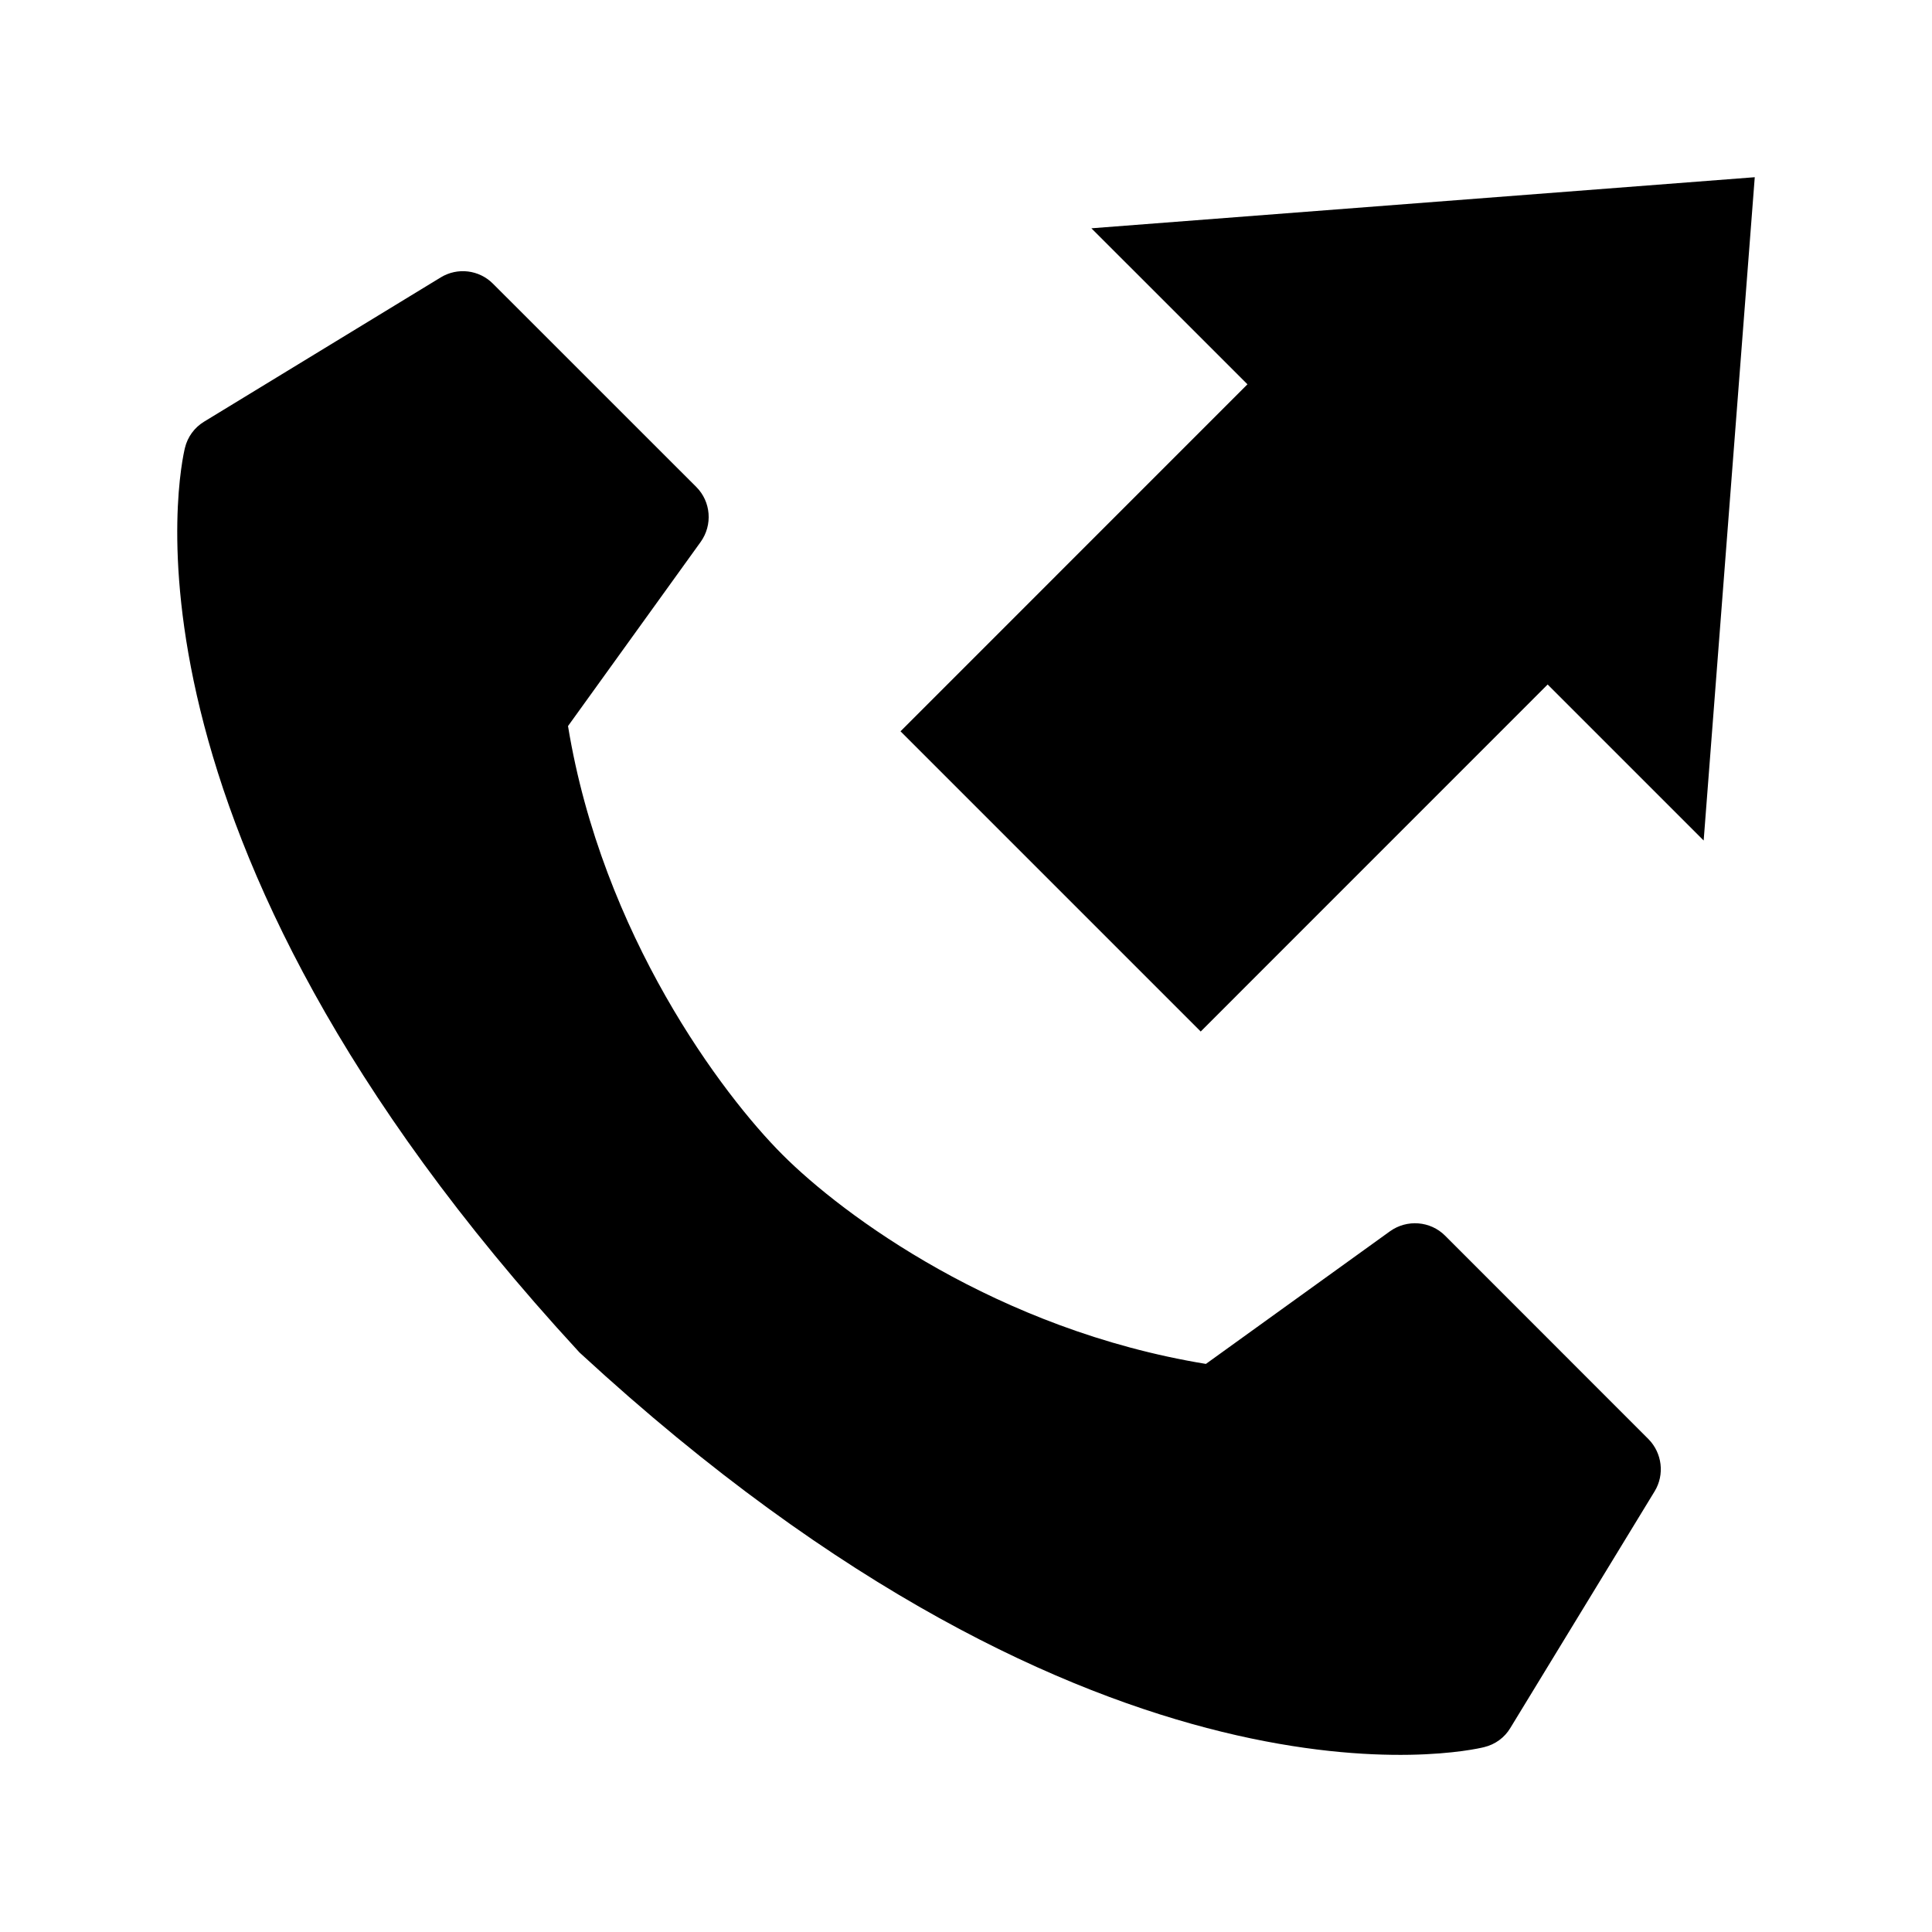
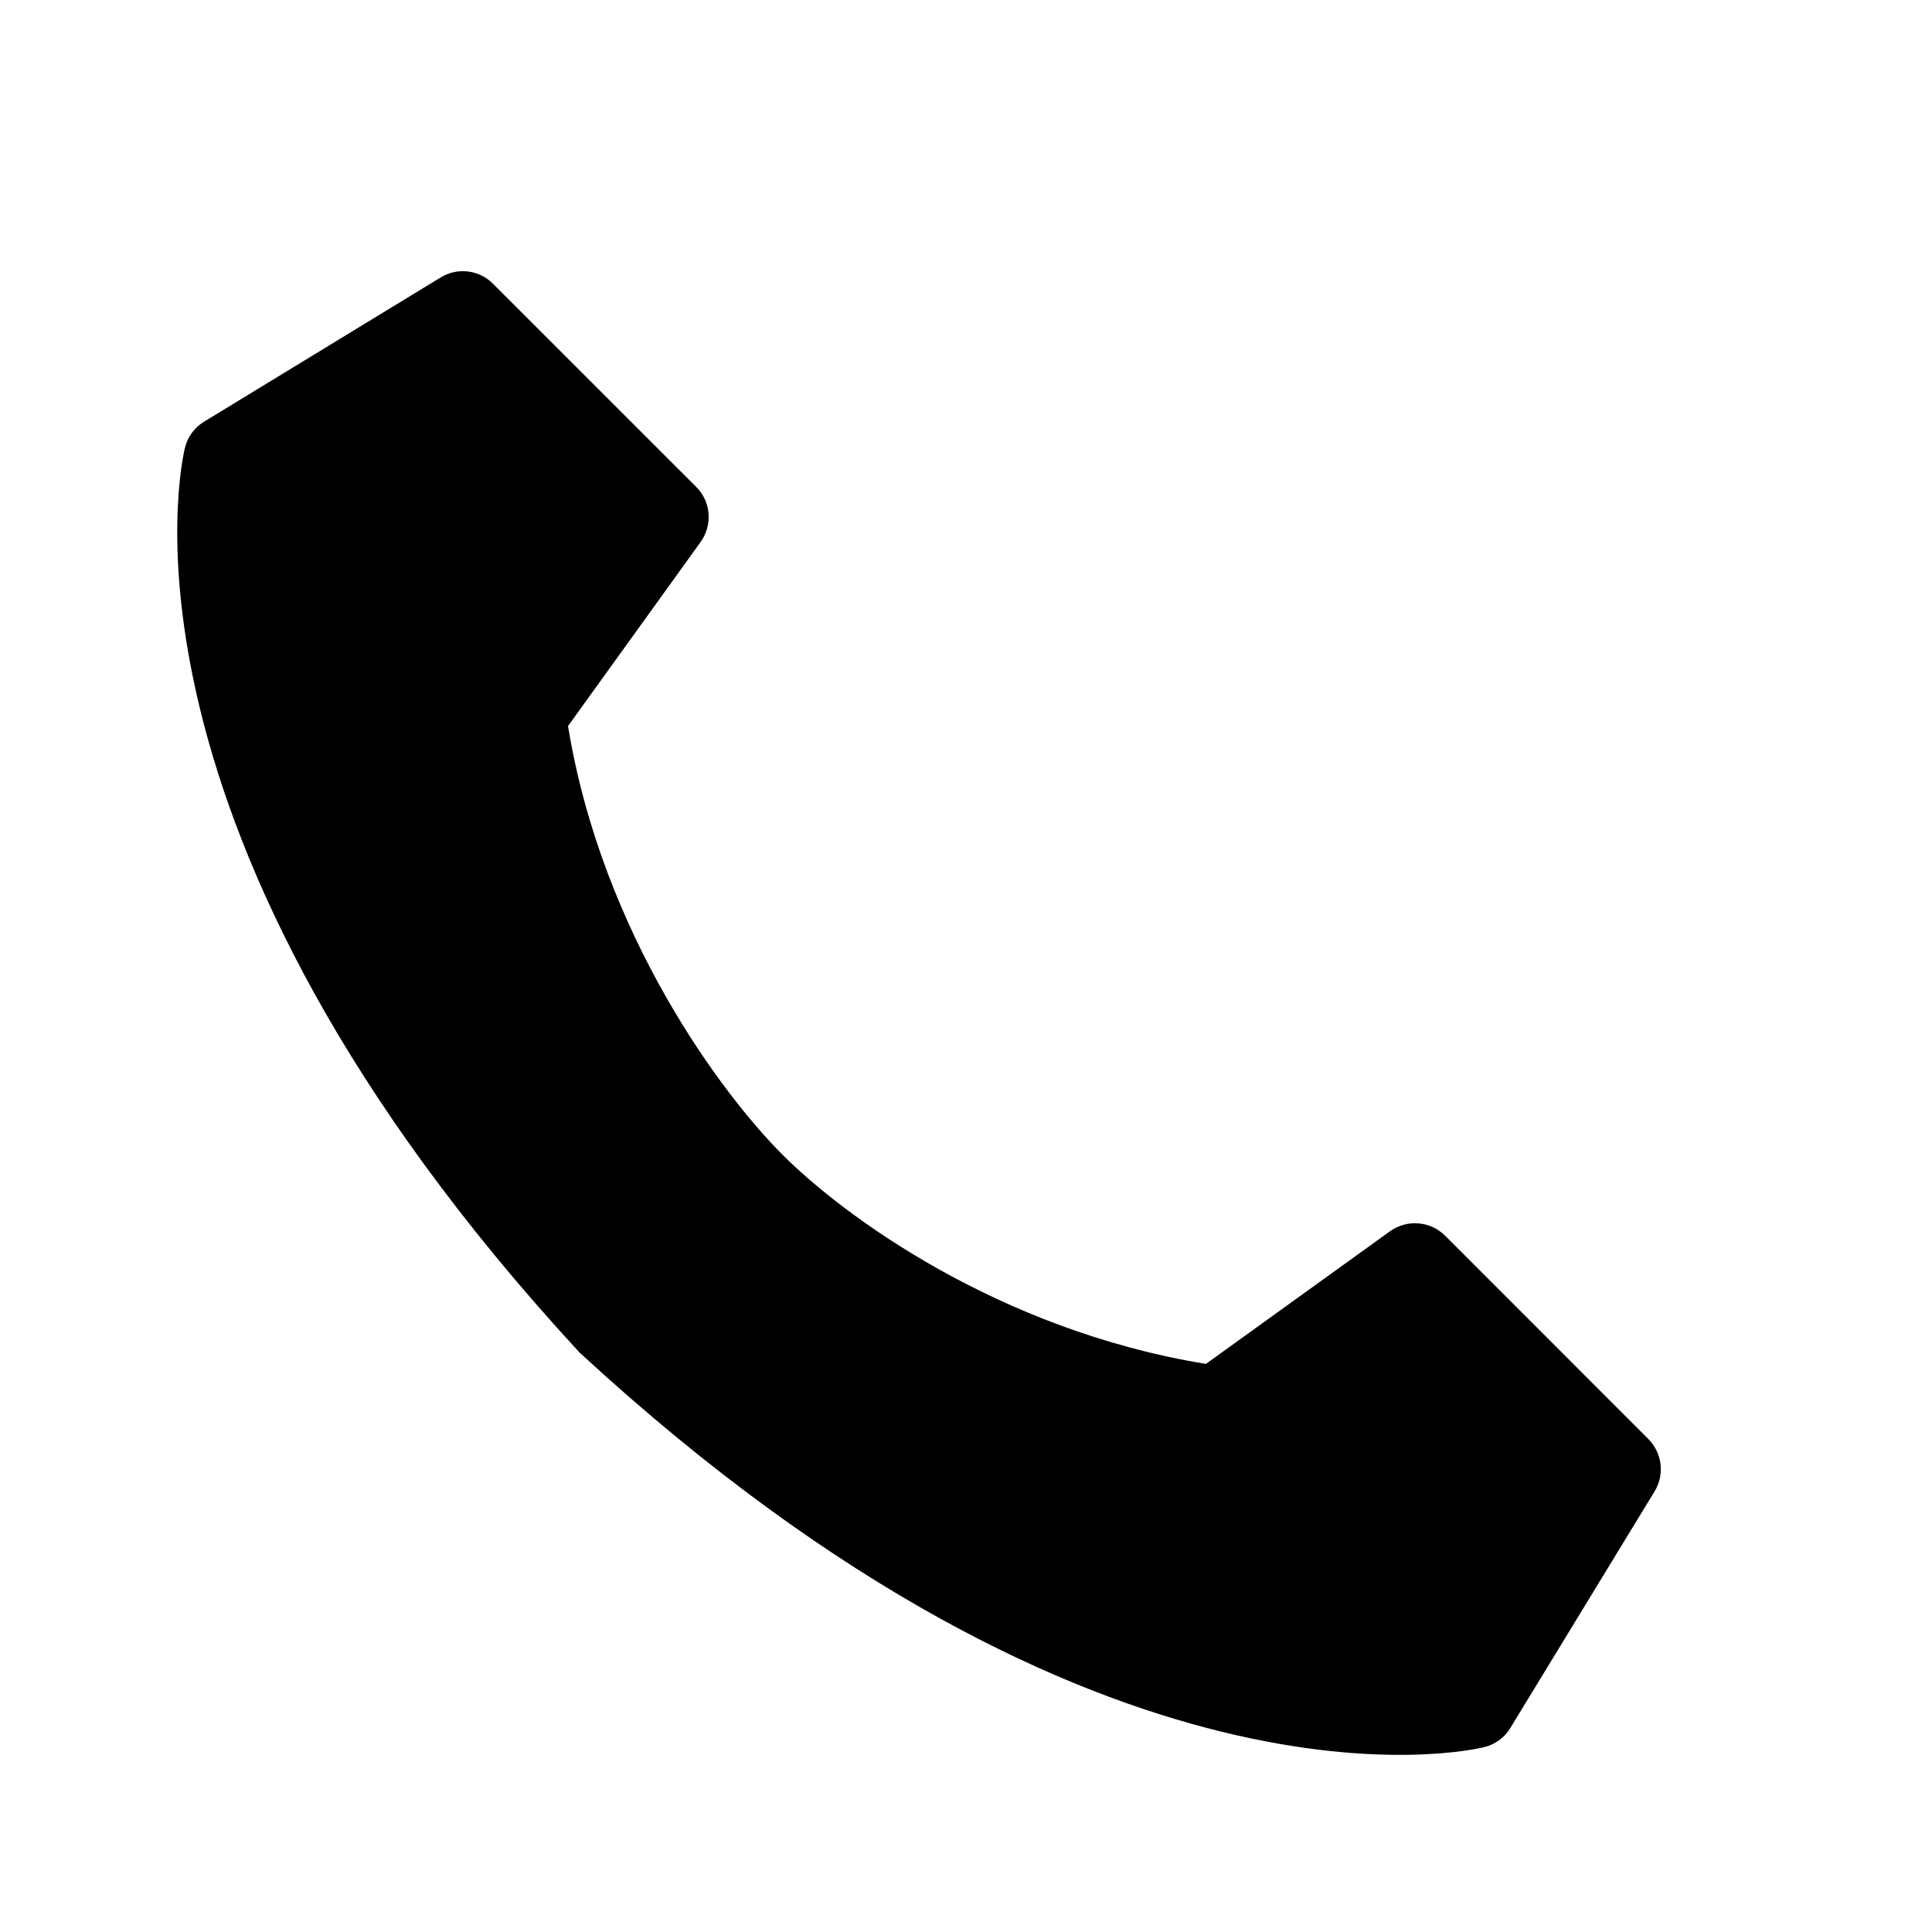
<svg xmlns="http://www.w3.org/2000/svg" fill="#000000" width="800px" height="800px" version="1.1" viewBox="144 144 512 512">
  <g>
    <path d="m526.96 471.46c-3.906-3.906-10.109-4.375-14.594-1.164l-48.789 35.156c-55.355-9.07-96.305-39.516-112.18-55.418-15.902-15.871-47.801-58.301-56.867-113.62l35.156-48.805c3.211-4.488 2.738-10.66-1.164-14.562l-53.879-53.863c-3.684-3.703-9.414-4.379-13.84-1.672l-62.707 38.227c-2.551 1.543-4.394 4.047-5.086 6.961-1.008 4.078-22.891 101.39 104.26 239.39 0.078 0.109 0.188 0.234 0.301 0.332 0.141 0.109 0.25 0.234 0.348 0.316 138 127.18 235.33 105.3 239.39 104.27 2.93-0.707 5.414-2.519 6.941-5.07l38.242-62.723c2.707-4.426 2-10.156-1.637-13.84z" />
-     <path d="m433.23 204.5 41.359 41.344-91.945 91.961 79.555 79.555 91.945-91.961 41.344 41.344 13.539-175.78z" />
  </g>
</svg>